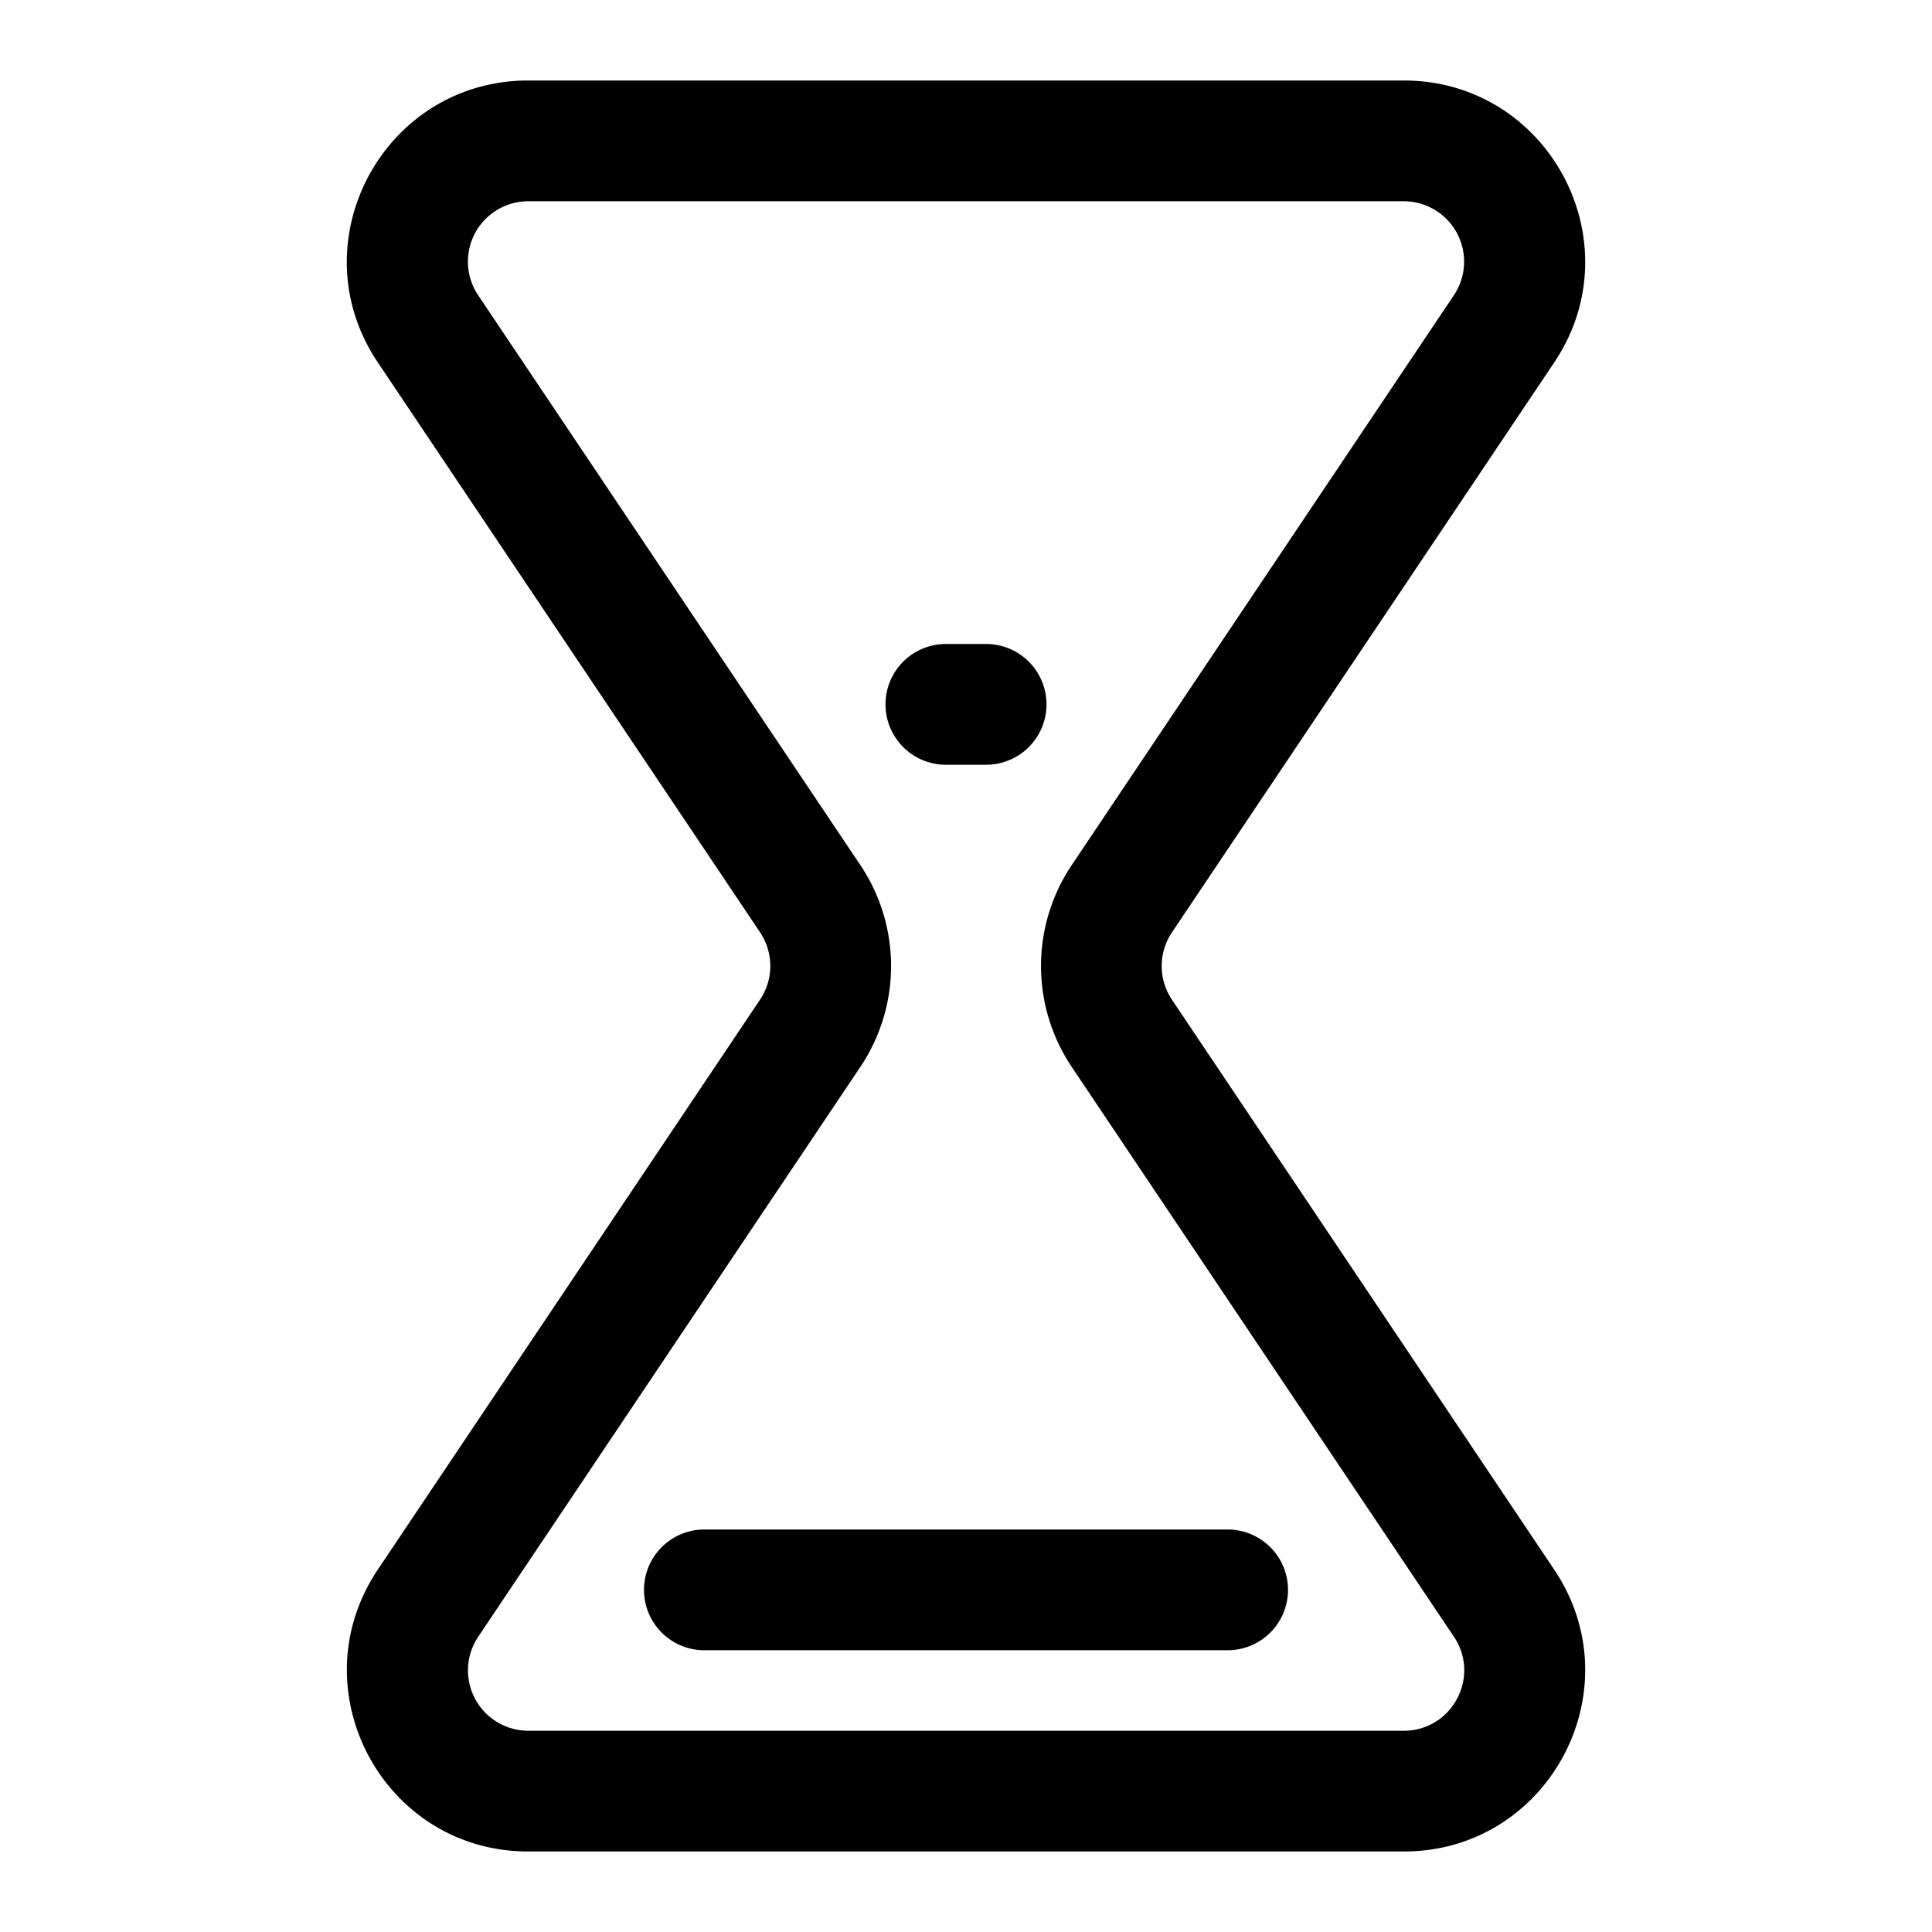
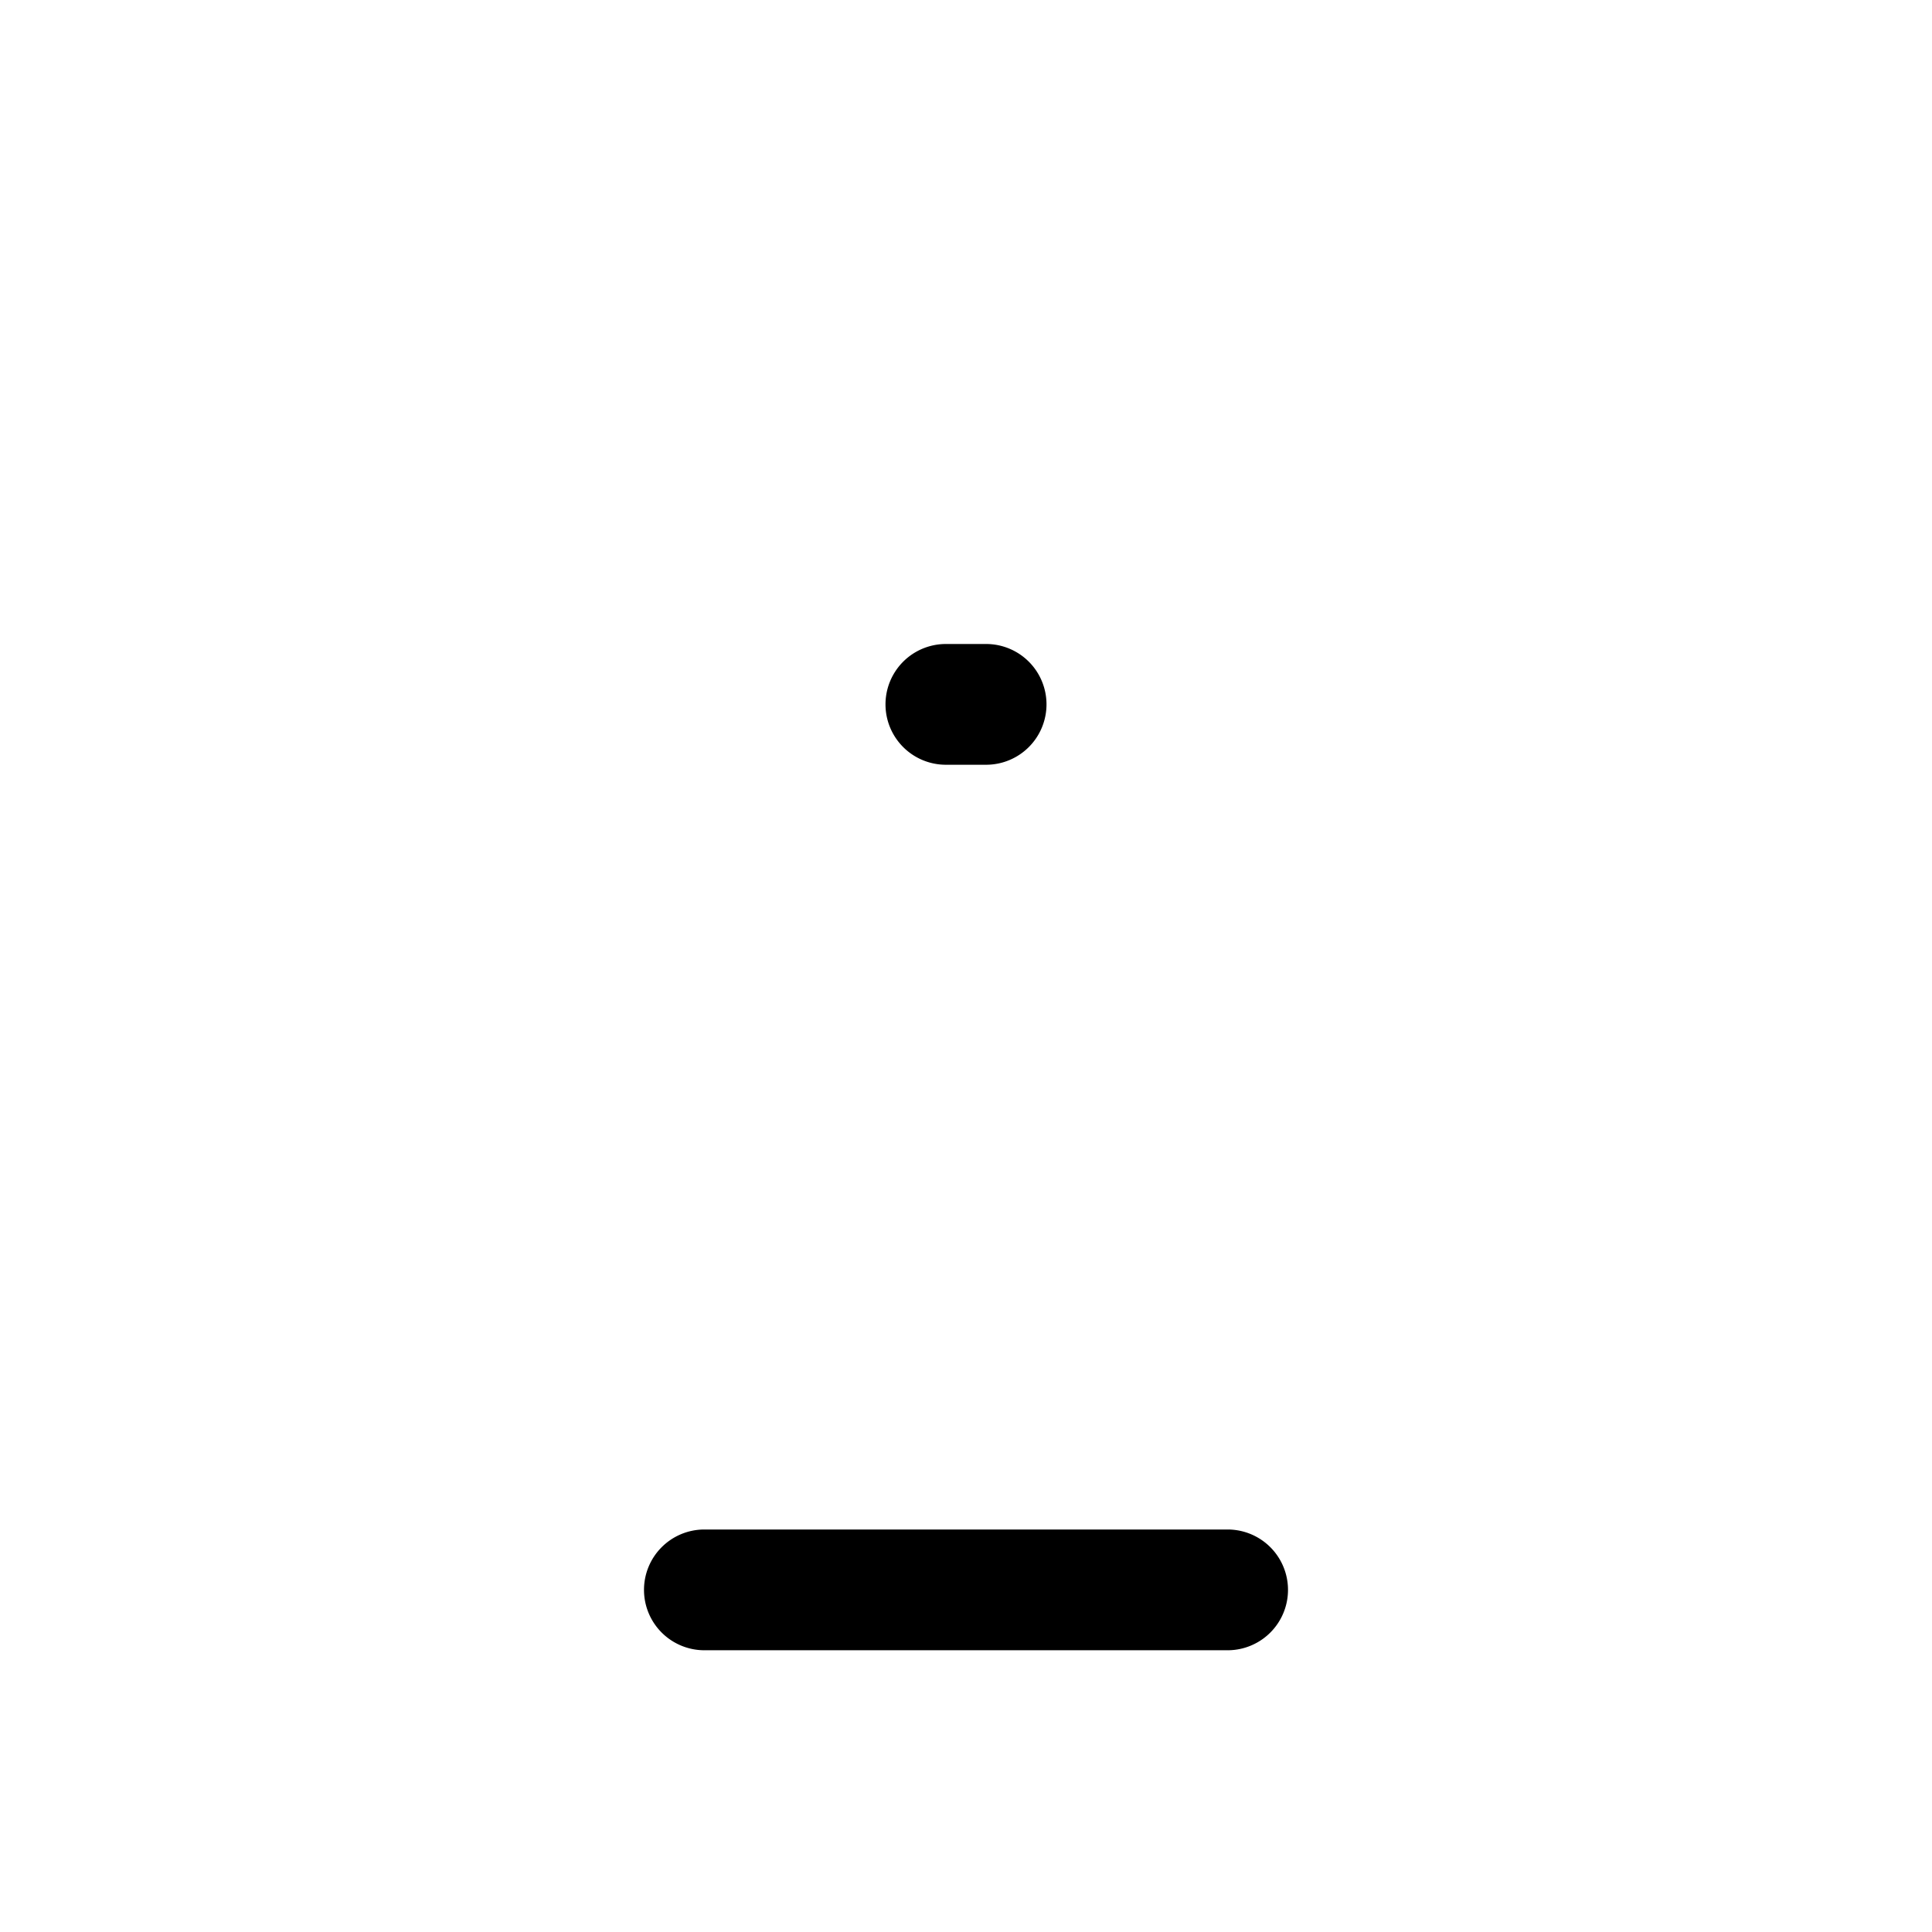
<svg xmlns="http://www.w3.org/2000/svg" width="24" height="24" fill="none" viewBox="0 0 24 24">
  <g fill="currentColor">
    <path d="M8 19.75a.75.75 0 01.75-.75h6.5a.75.75 0 010 1.5h-6.5a.75.75 0 01-.75-.75zM11.75 8a.75.75 0 000 1.5h.5a.75.75 0 000-1.5h-.5z" />
-     <path fill-rule="evenodd" d="M4.694 4.503C3.69 3.01 4.762 1 6.562 1h10.876c1.8 0 2.871 2.009 1.869 3.503l-4.749 7.08a.75.75 0 000 .835l4.748 7.079C20.31 20.99 19.238 23 17.439 23H6.562c-1.8 0-2.87-2.009-1.868-3.503l4.748-7.08a.75.75 0 000-.835L4.694 4.503zM6.562 2.5a.75.75 0 00-.622 1.168l4.748 7.079a2.25 2.25 0 010 2.506l-4.748 7.08a.75.75 0 00.622 1.167h10.876c.6 0 .957-.67.623-1.168l-4.748-7.079a2.25 2.25 0 010-2.506l4.748-7.08a.75.75 0 00-.623-1.167H6.562z" clip-rule="evenodd" />
  </g>
</svg>